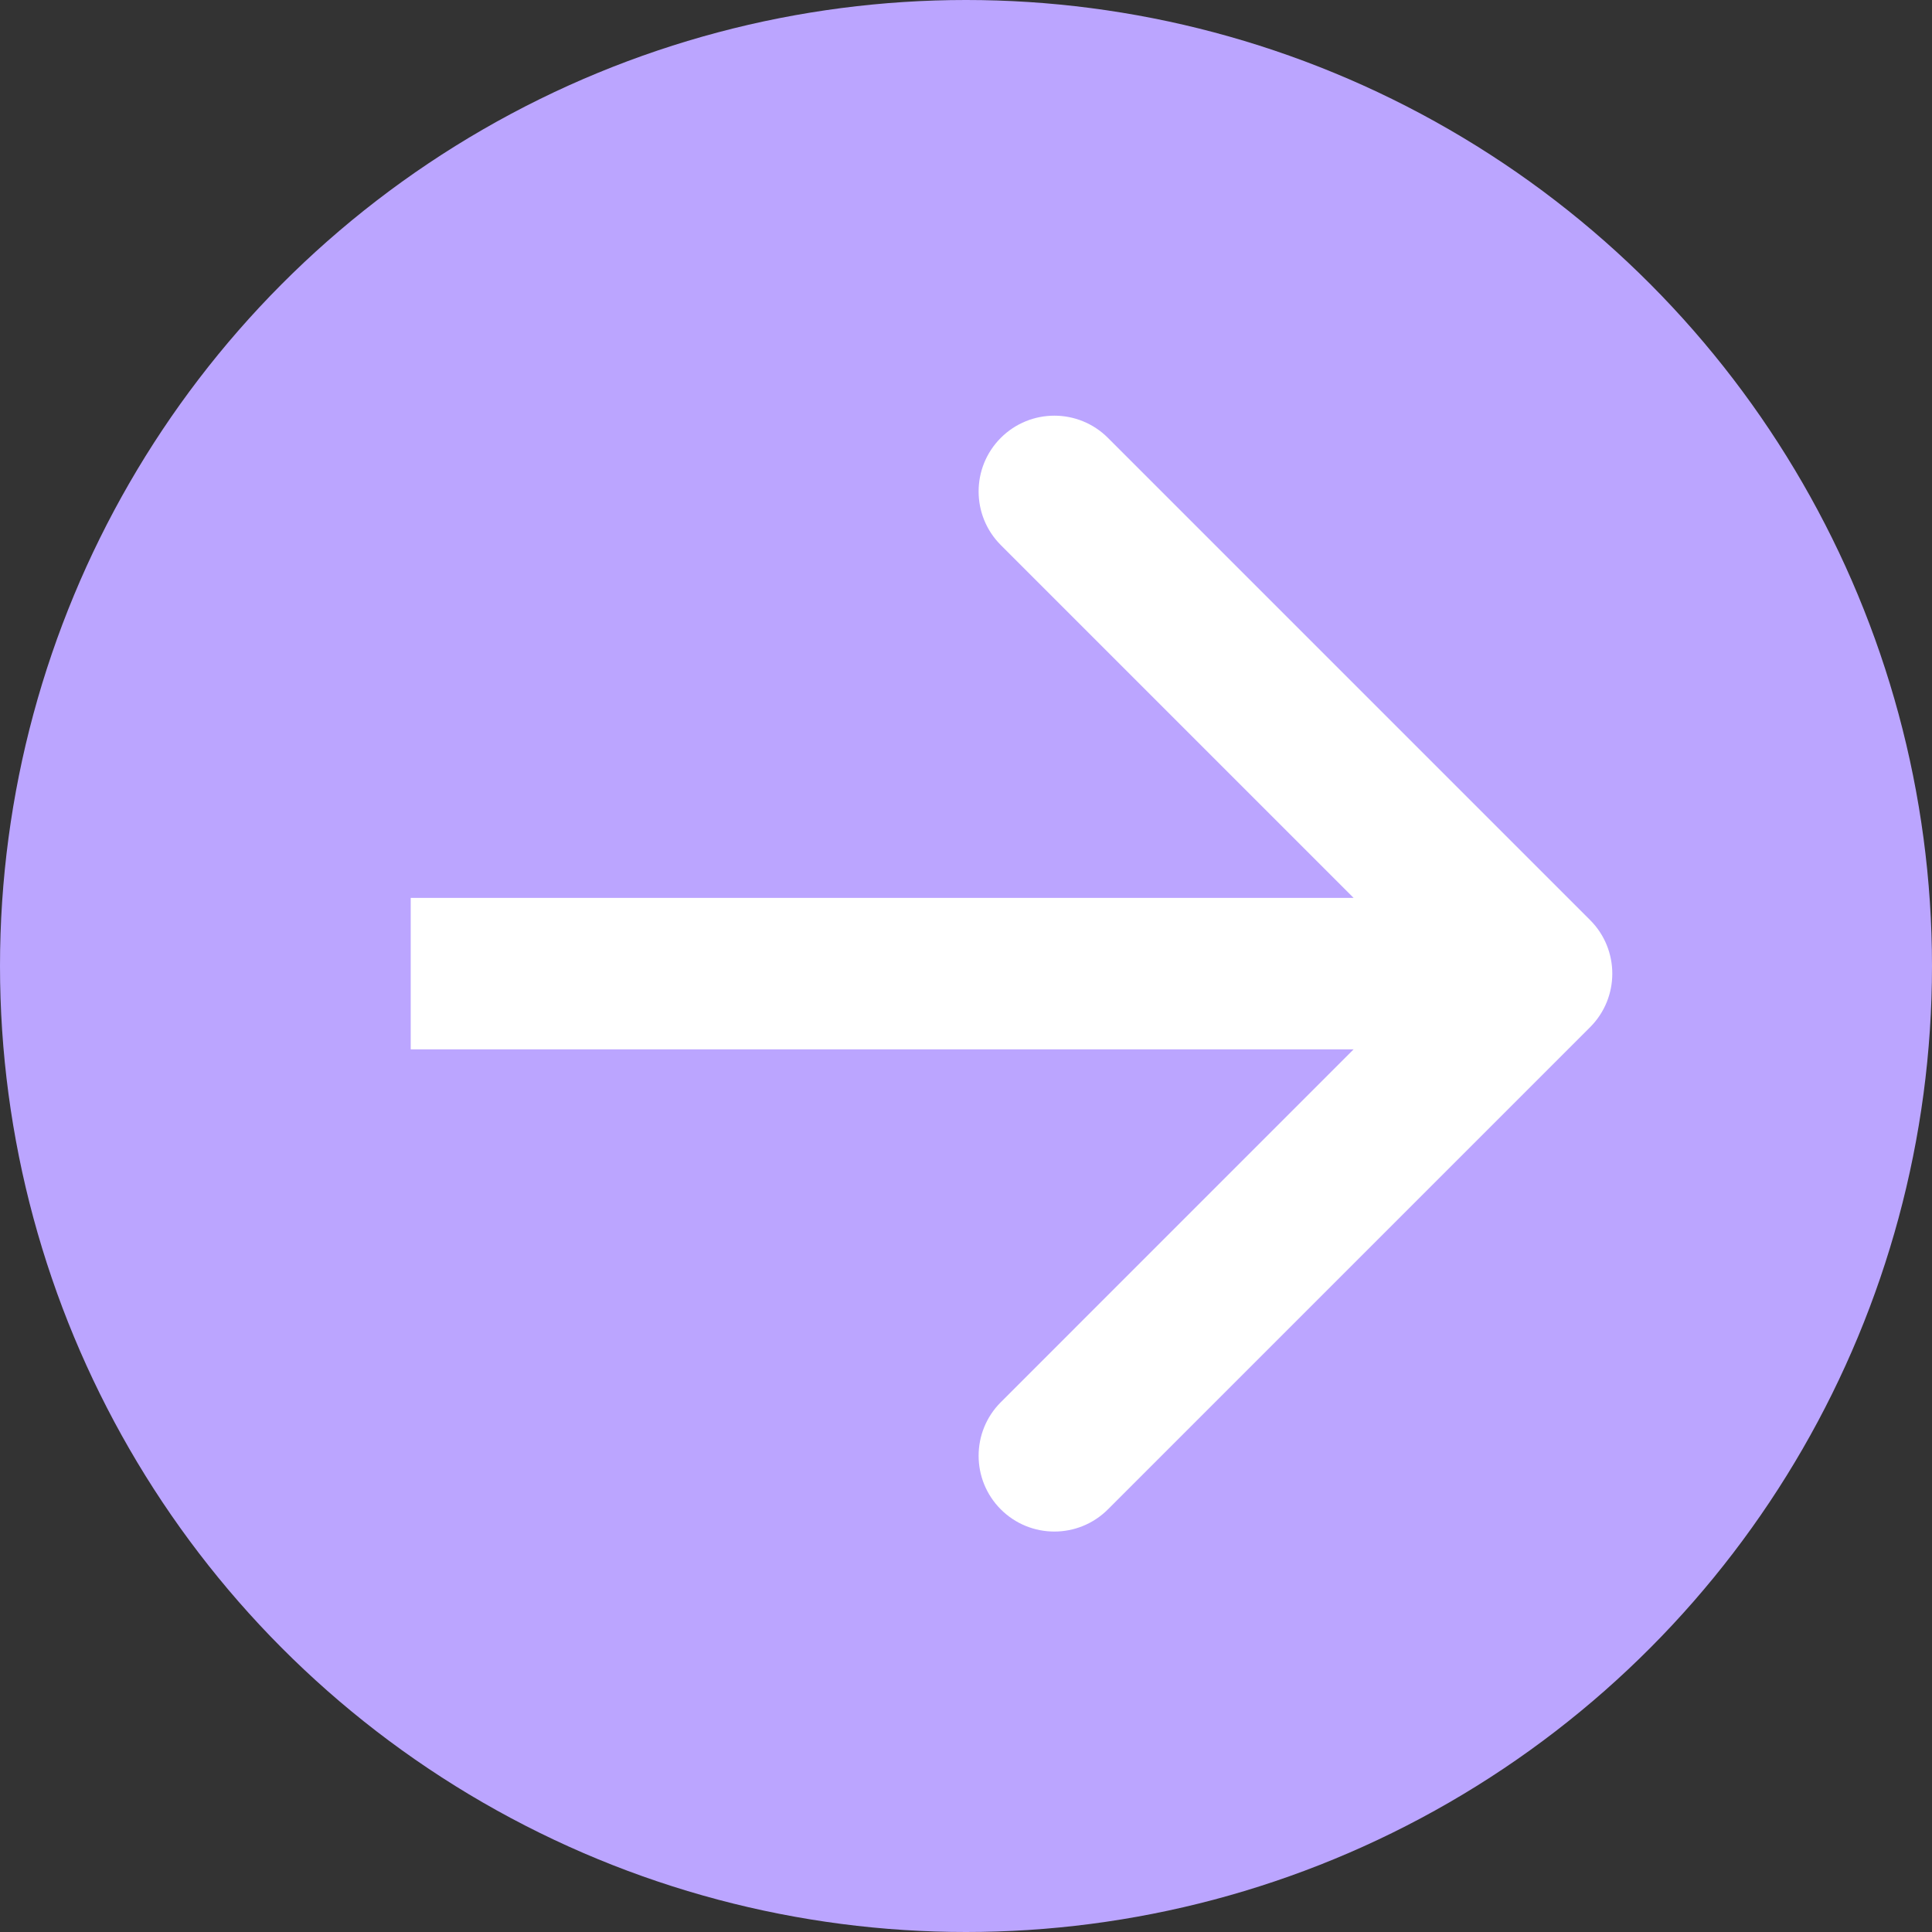
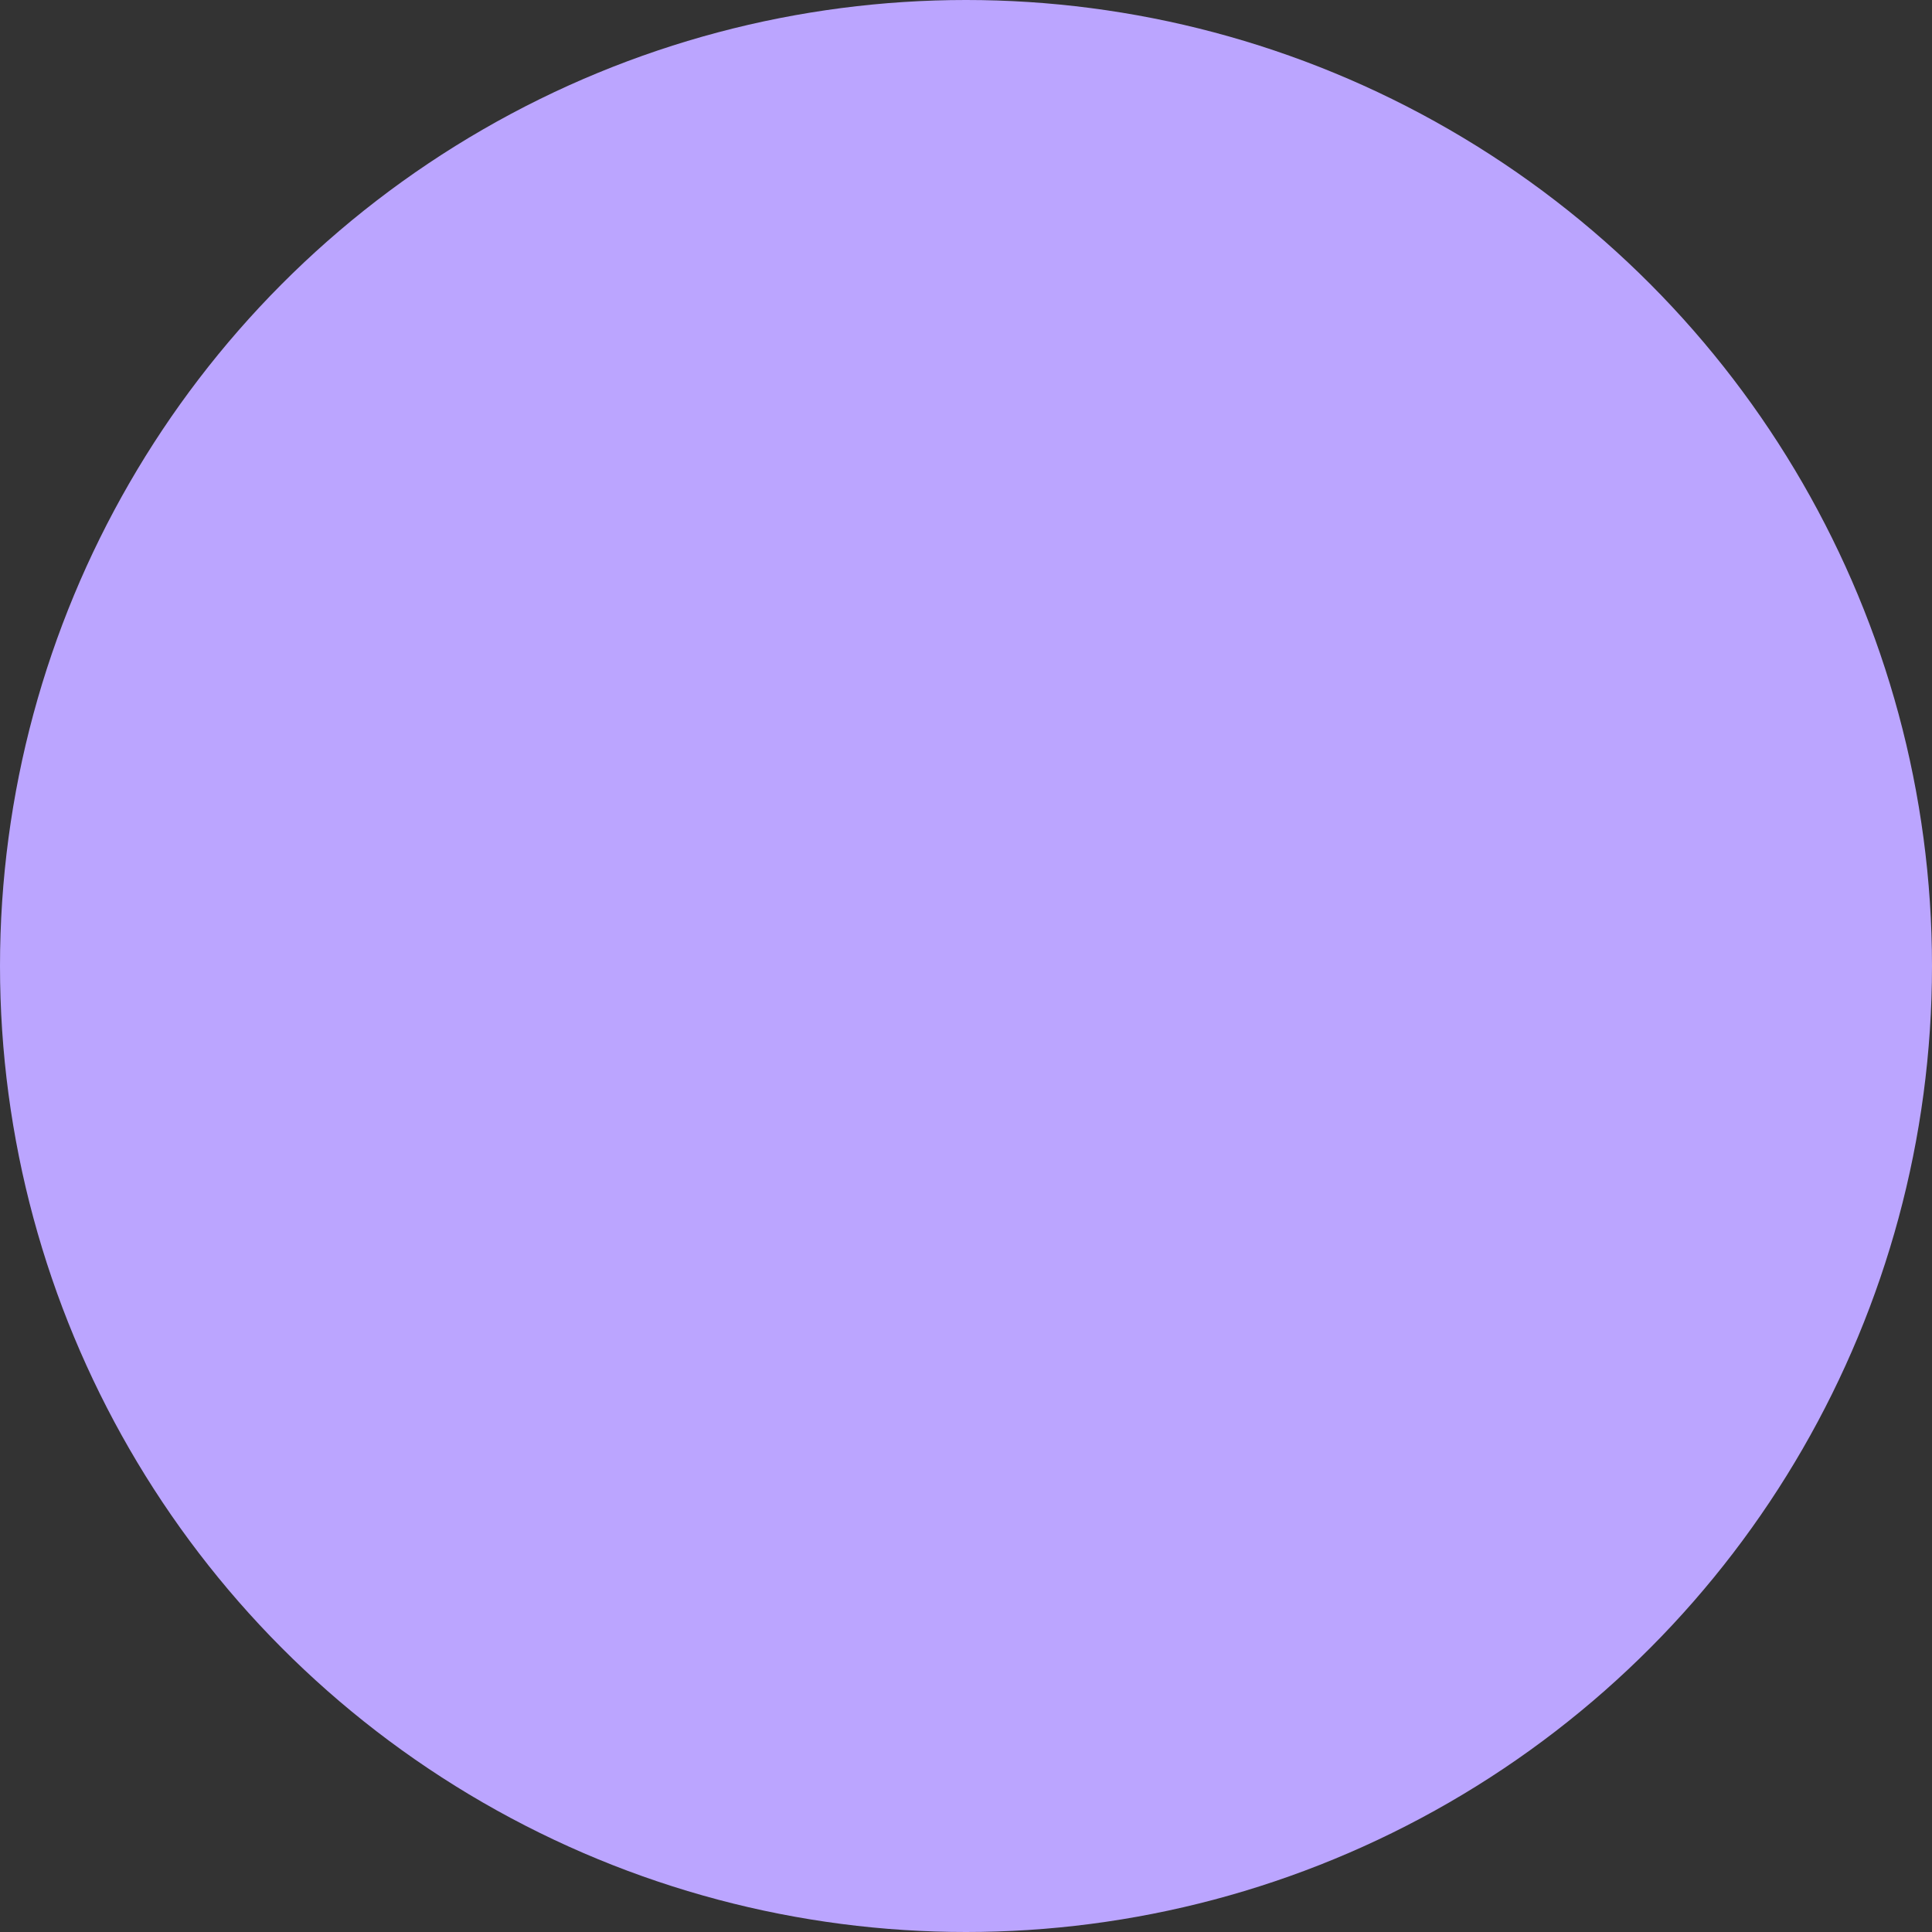
<svg xmlns="http://www.w3.org/2000/svg" width="34" height="34" viewBox="0 0 34 34" fill="none">
  <rect x="0" y="0" width="34" height="34" fill="#333333" stroke="none" />
  <circle cx="17" cy="17" r="17" fill="#BBA5FF" />
-   <path fill-rule="evenodd" clip-rule="evenodd" d="M19.498 7.706L27.983 16.191C28.504 16.712 28.504 17.556 27.983 18.077L19.498 26.562C18.977 27.083 18.133 27.083 17.612 26.562C17.092 26.041 17.092 25.197 17.612 24.677L23.821 18.467H7.228V15.801H23.821L17.612 9.592C17.092 9.071 17.092 8.227 17.612 7.706C18.133 7.185 18.977 7.185 19.498 7.706Z" fill="white" />
</svg>